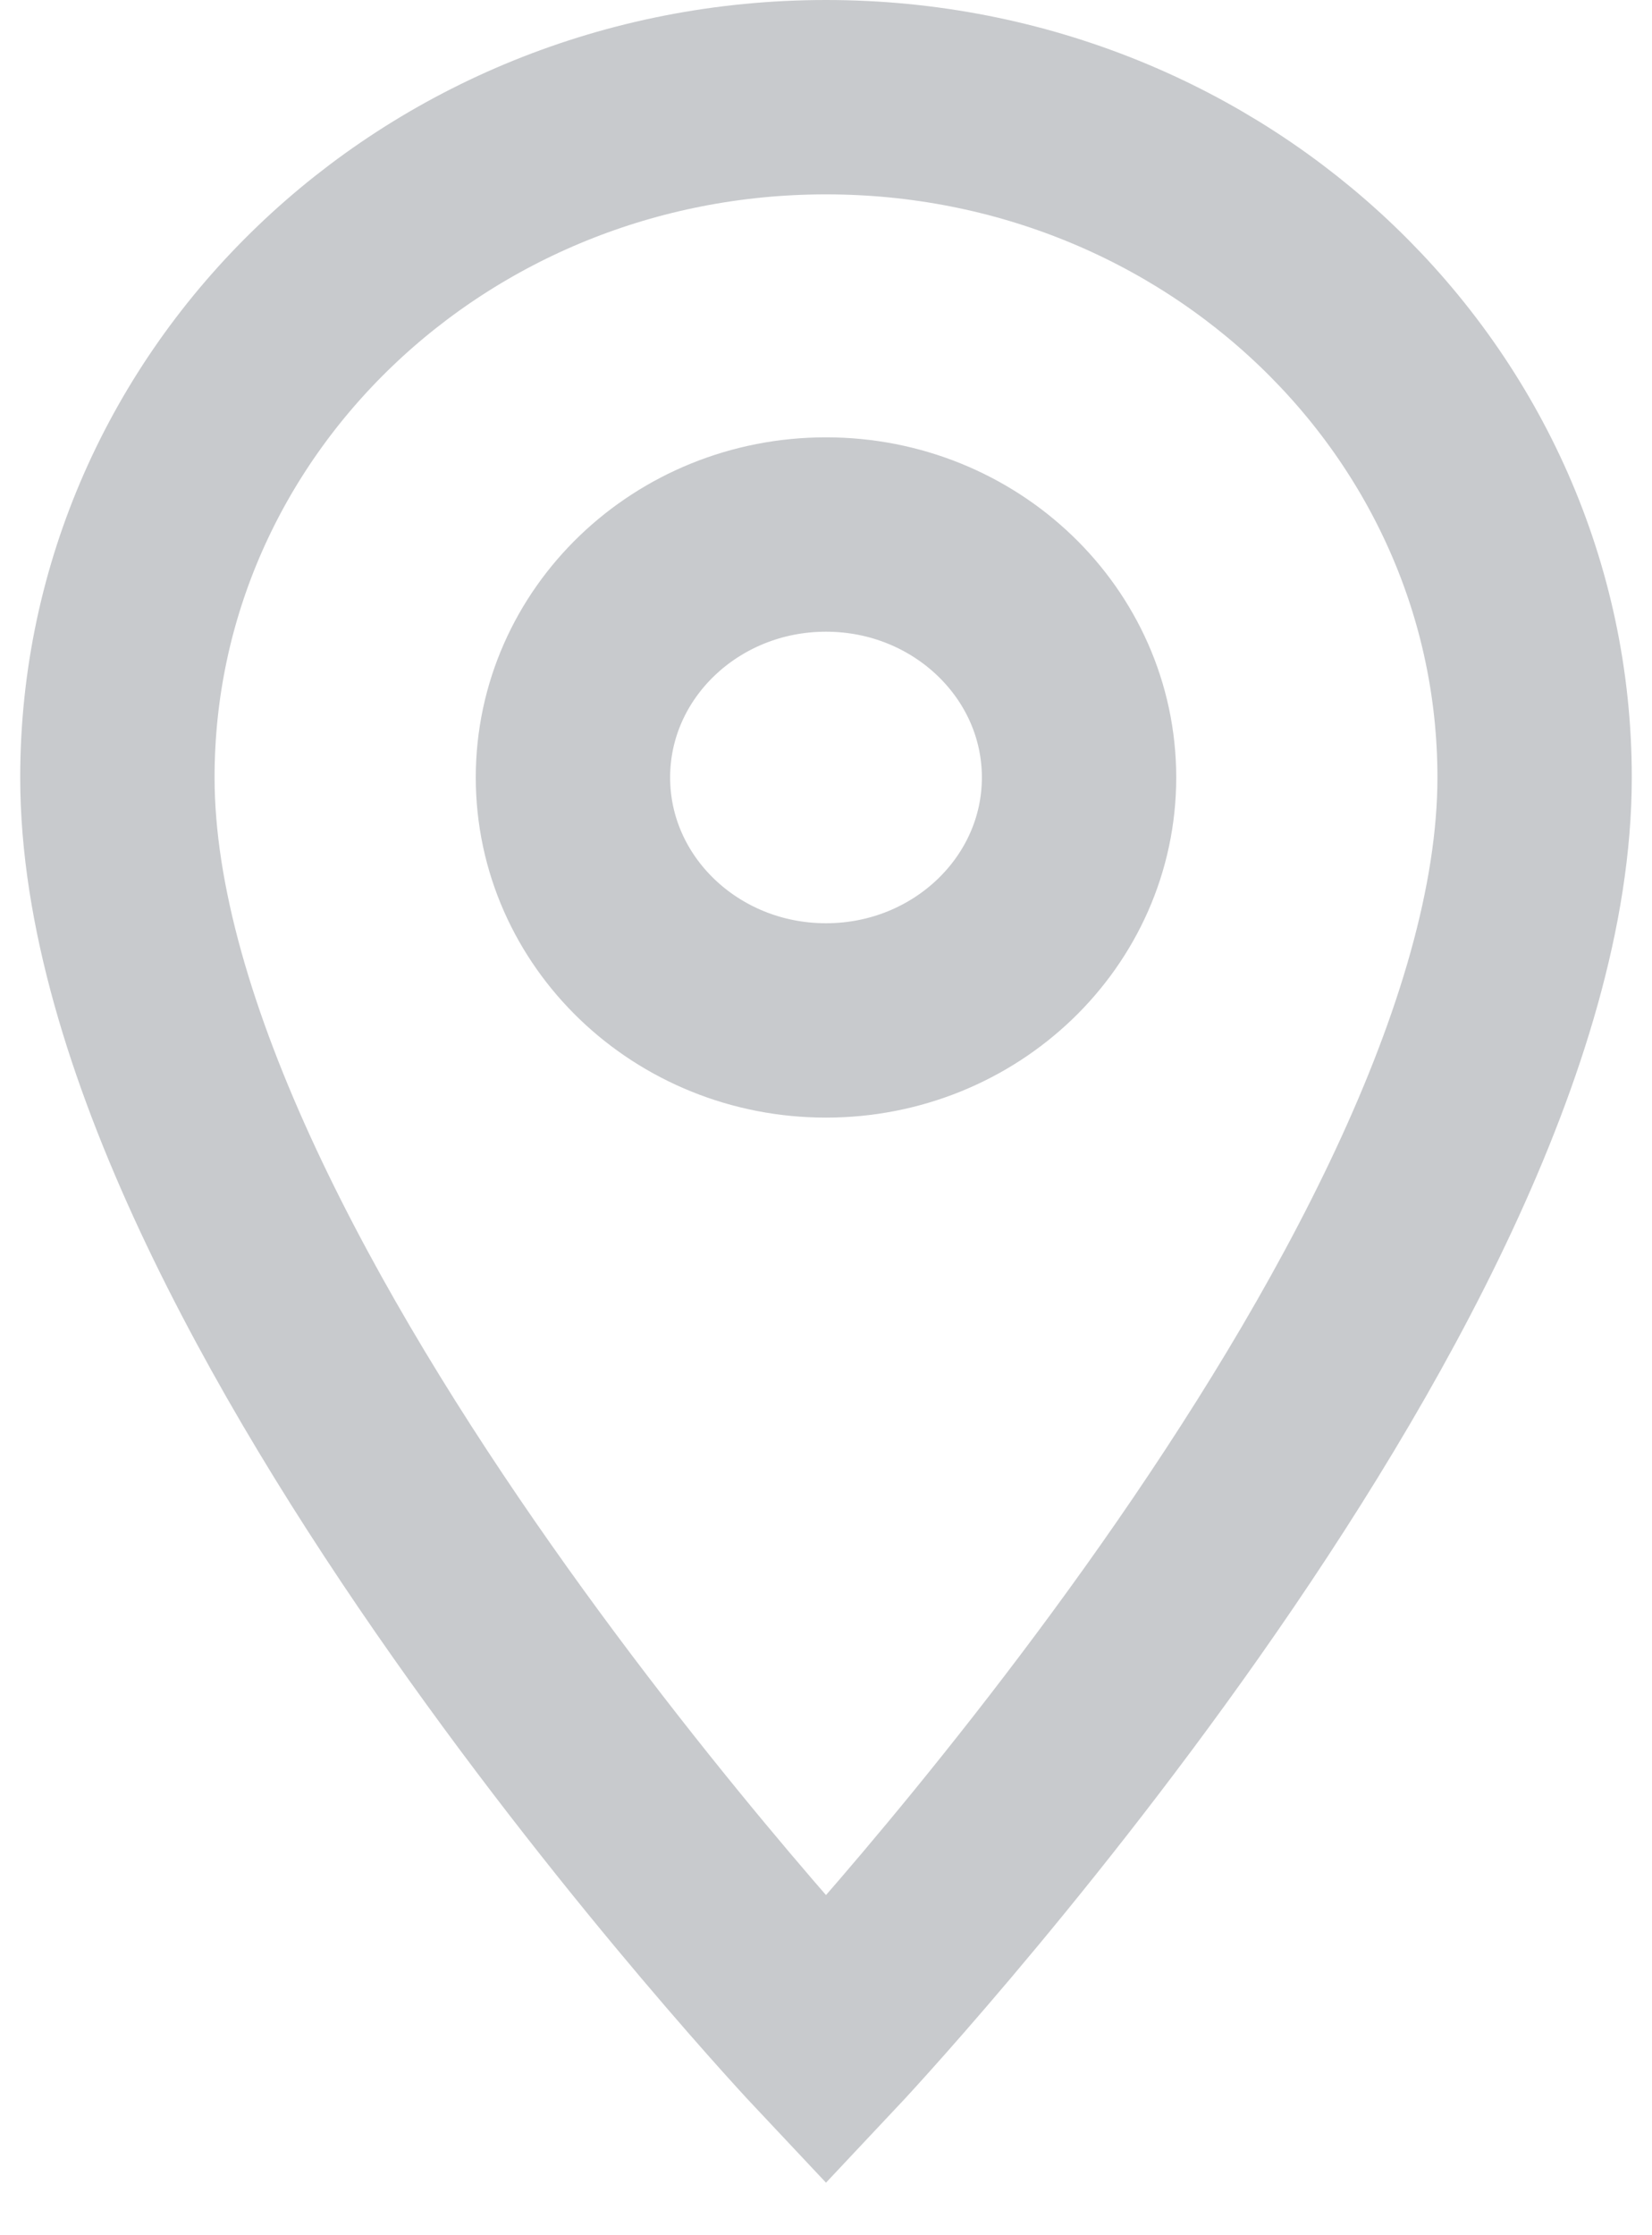
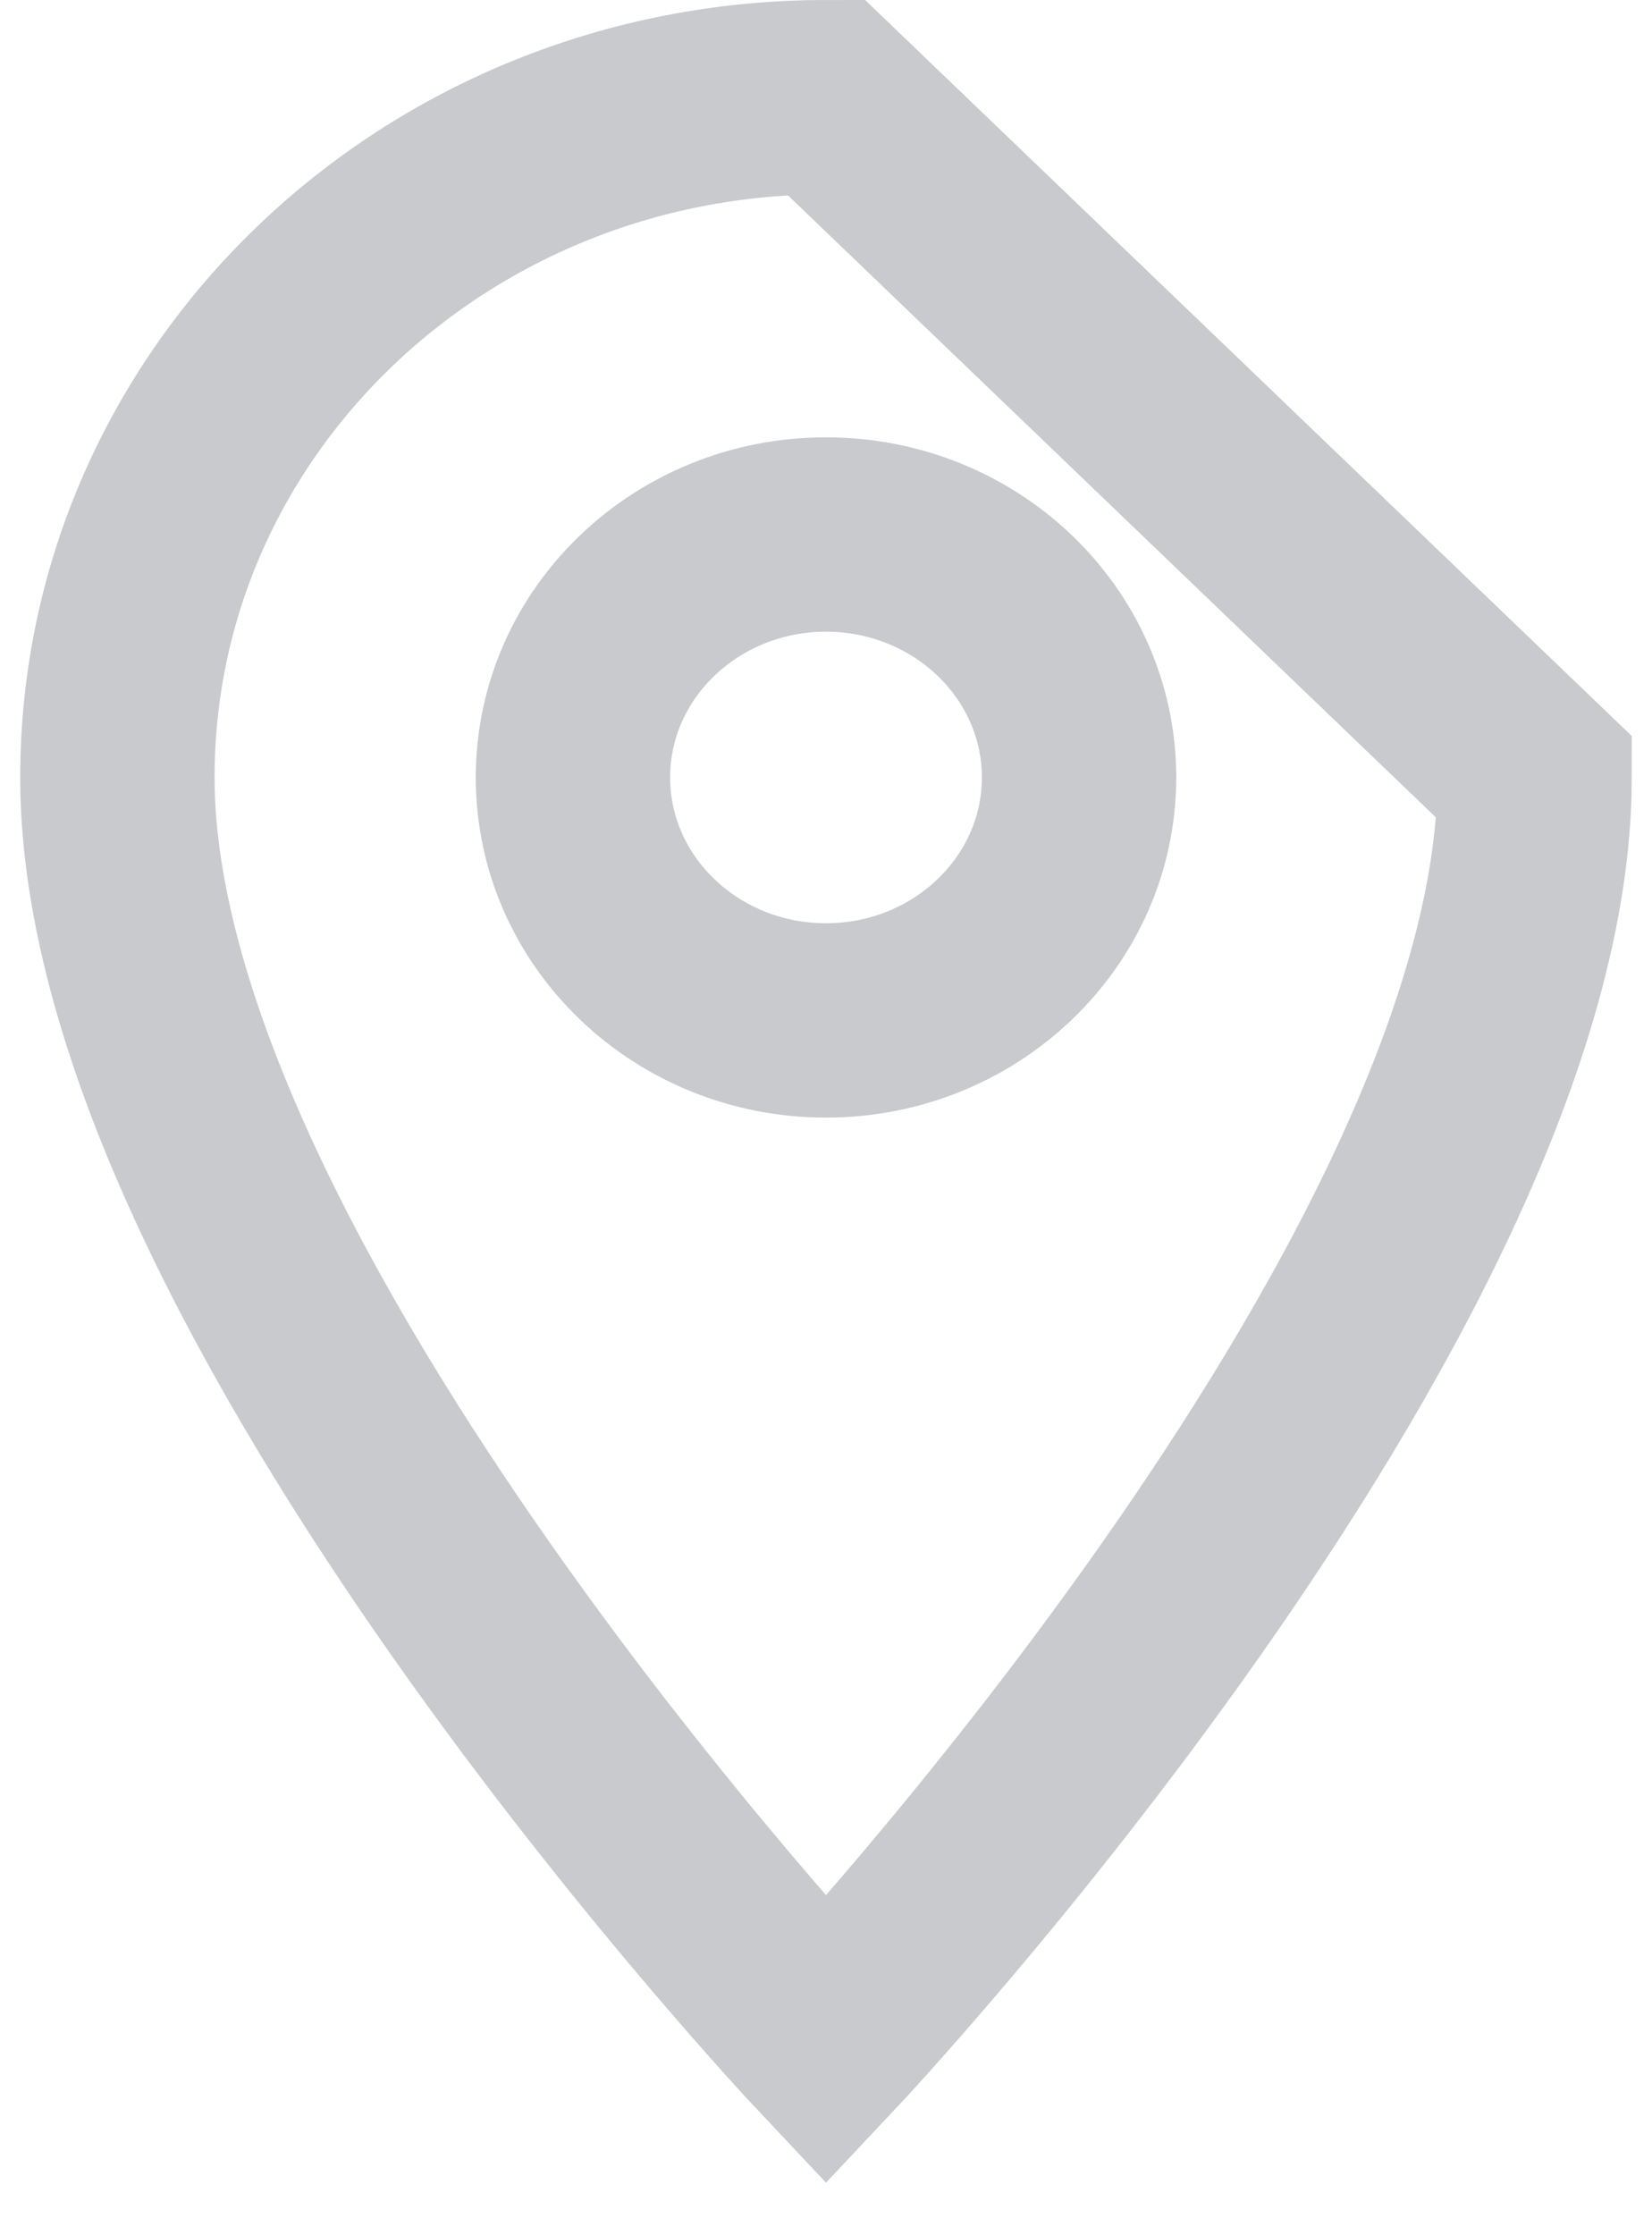
<svg xmlns="http://www.w3.org/2000/svg" width="17" height="23" viewBox="0 0 17 23" fill="none">
-   <path d="M8.5 1C4.469 1 1.208 4.13 1.208 8C1.208 13.25 8.5 21 8.5 21C8.5 21 15.792 13.25 15.792 8C15.792 4.13 12.531 1 8.5 1ZM8.5 10.5C7.062 10.5 5.896 9.38 5.896 8C5.896 6.62 7.062 5.5 8.5 5.5C9.937 5.5 11.104 6.62 11.104 8C11.104 9.38 9.937 10.5 8.5 10.5Z" stroke="#C8CACD" stroke-width="2" />
+   <path d="M8.5 1C4.469 1 1.208 4.13 1.208 8C1.208 13.25 8.5 21 8.5 21C8.5 21 15.792 13.25 15.792 8ZM8.5 10.5C7.062 10.5 5.896 9.38 5.896 8C5.896 6.62 7.062 5.5 8.5 5.5C9.937 5.5 11.104 6.62 11.104 8C11.104 9.38 9.937 10.5 8.5 10.5Z" stroke="#C8CACD" stroke-width="2" />
</svg>